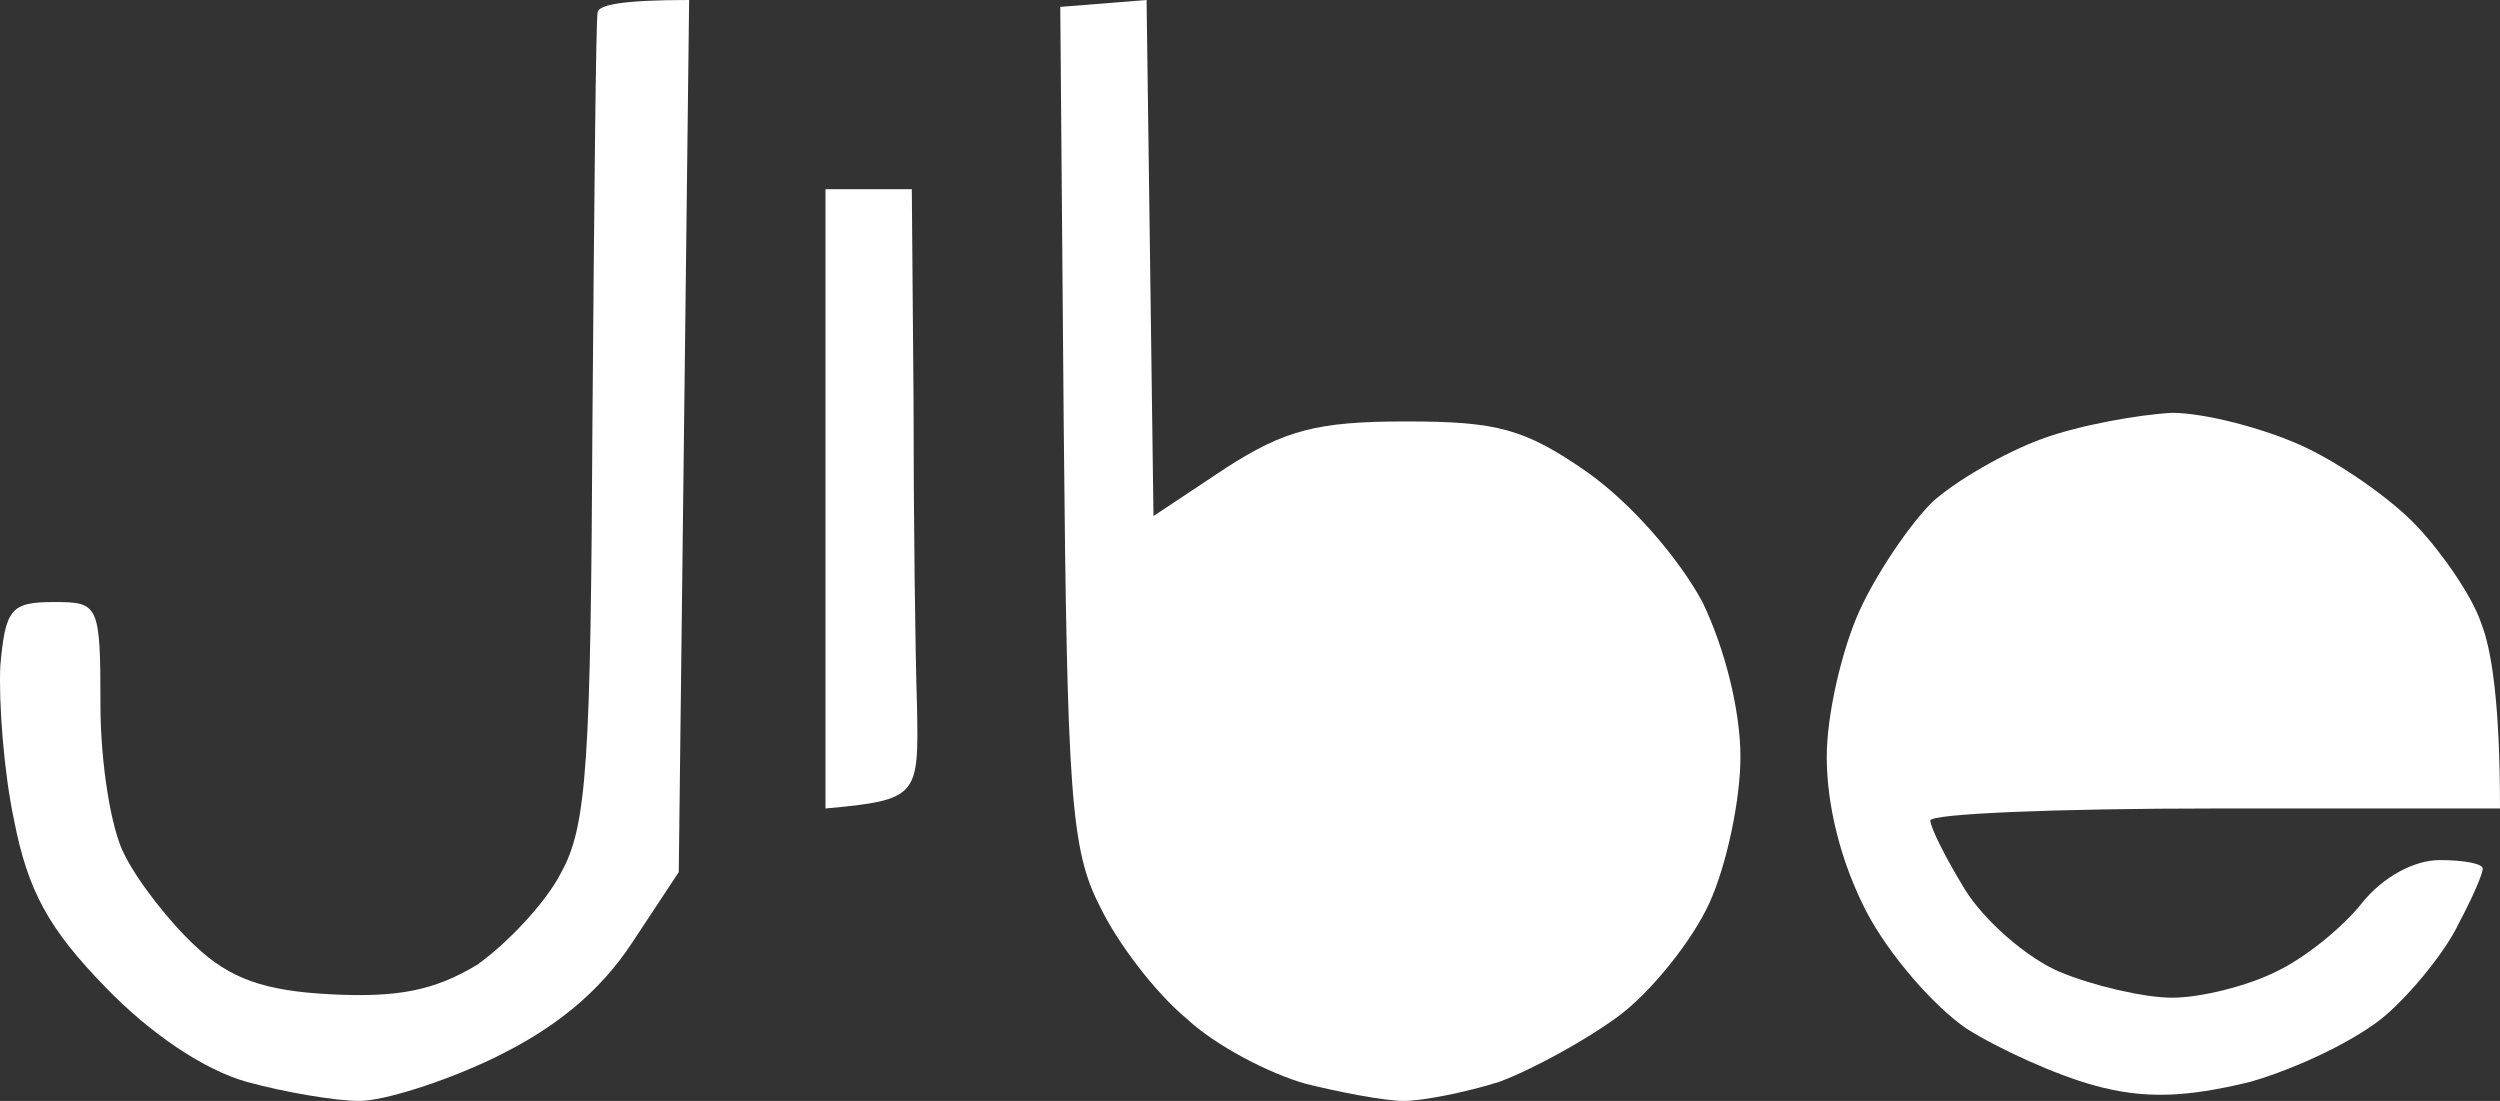
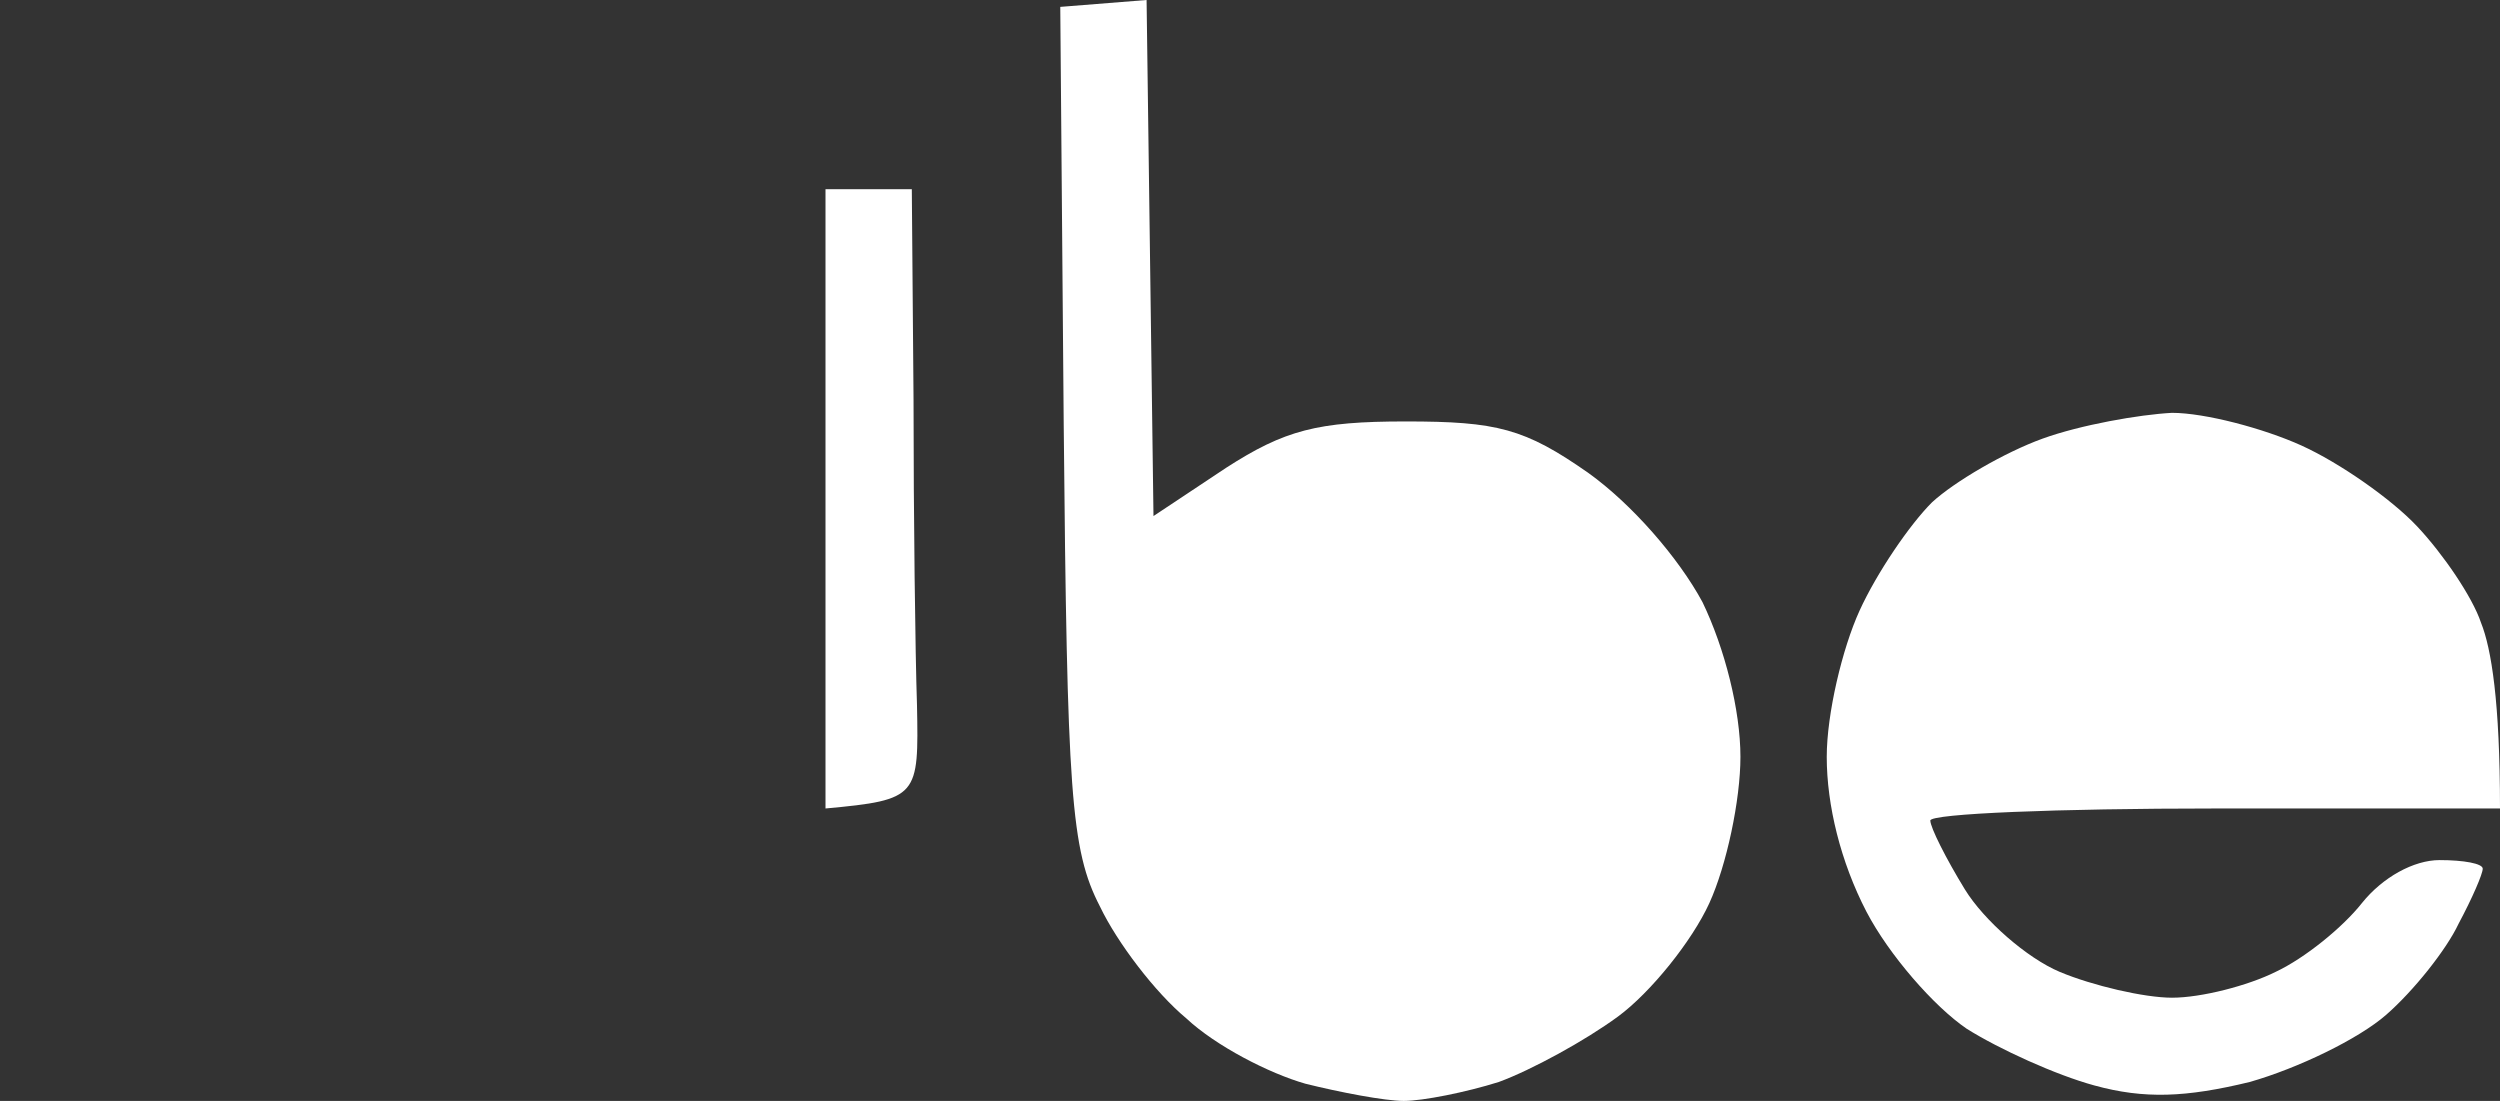
<svg xmlns="http://www.w3.org/2000/svg" width="109" height="48" viewBox="0 0 109 48" fill="none">
  <rect x="0" y="0" width="109" height="48" fill="#333333" stroke="none" />
-   <path d="M29.594 38.025L30.046 0C27.035 0 26.132 0.225 26.056 0.525C25.981 0.9 25.906 8.85 25.831 18.375C25.755 33.075 25.605 36 24.476 38.025C23.798 39.375 22.067 41.175 20.788 42.075C18.906 43.2 17.326 43.5 14.39 43.35C11.53 43.2 10.025 42.675 8.519 41.25C7.39 40.2 6.036 38.475 5.433 37.275C4.831 36.15 4.38 33.225 4.38 30.75C4.38 26.325 4.304 26.25 2.348 26.25C0.466 26.25 0.24 26.55 0.014 29.025C-0.061 30.6 0.165 33.675 0.616 35.775C1.219 38.85 2.122 40.5 4.606 43.05C6.562 45.075 8.896 46.65 10.777 47.175C12.433 47.625 14.616 48 15.67 48C16.723 48 19.358 47.175 21.541 46.125C24.175 44.85 26.132 43.275 27.562 41.1L29.594 38.025Z" fill="white" />
  <path d="M49.991 0L46.228 0.3L46.378 18.525C46.529 34.575 46.679 37.05 47.959 39.525C48.712 41.1 50.367 43.275 51.722 44.4C53.002 45.6 55.335 46.8 56.916 47.25C58.421 47.625 60.378 48 61.206 48C62.034 48 63.915 47.625 65.346 47.175C66.776 46.65 69.109 45.375 70.539 44.325C71.969 43.275 73.775 41.025 74.528 39.375C75.281 37.725 75.883 34.875 75.883 33C75.883 30.975 75.205 28.275 74.227 26.25C73.173 24.3 71.141 21.975 69.259 20.625C66.475 18.675 65.27 18.375 61.281 18.375C57.443 18.375 56.013 18.75 53.453 20.4L50.292 22.5L49.991 0Z" fill="white" />
  <path d="M39.755 8.25H35.992V21.75V35.25C40.056 34.875 40.056 34.725 39.981 30.75C39.905 28.5 39.83 22.5 39.83 17.4L39.755 8.25Z" fill="white" />
  <path d="M100.344 19.425C98.689 18.675 96.129 18 94.699 18C93.269 18.075 90.71 18.525 89.054 19.125C87.398 19.725 85.216 21 84.237 21.9C83.259 22.875 81.829 24.975 81.076 26.625C80.323 28.275 79.646 31.125 79.646 33C79.646 35.1 80.248 37.575 81.377 39.75C82.356 41.625 84.313 43.875 85.743 44.85C87.173 45.75 89.656 46.875 91.312 47.325C93.495 47.925 95.302 47.85 98.086 47.175C100.194 46.575 102.828 45.3 104.032 44.25C105.237 43.2 106.667 41.4 107.194 40.275C107.796 39.15 108.247 38.1 108.247 37.875C108.247 37.65 107.419 37.5 106.366 37.5C105.237 37.5 103.882 38.25 102.979 39.375C102.151 40.425 100.495 41.775 99.215 42.375C98.011 42.975 95.979 43.5 94.699 43.5C93.495 43.5 91.237 42.975 89.807 42.375C88.377 41.775 86.495 40.125 85.667 38.775C84.84 37.425 84.162 36.075 84.162 35.775C84.162 35.475 89.732 35.25 96.581 35.25H109C109 30.6 108.624 28.275 108.172 27.15C107.796 26.025 106.516 24.15 105.387 22.95C104.258 21.75 102 20.175 100.344 19.425Z" fill="white" />
</svg>